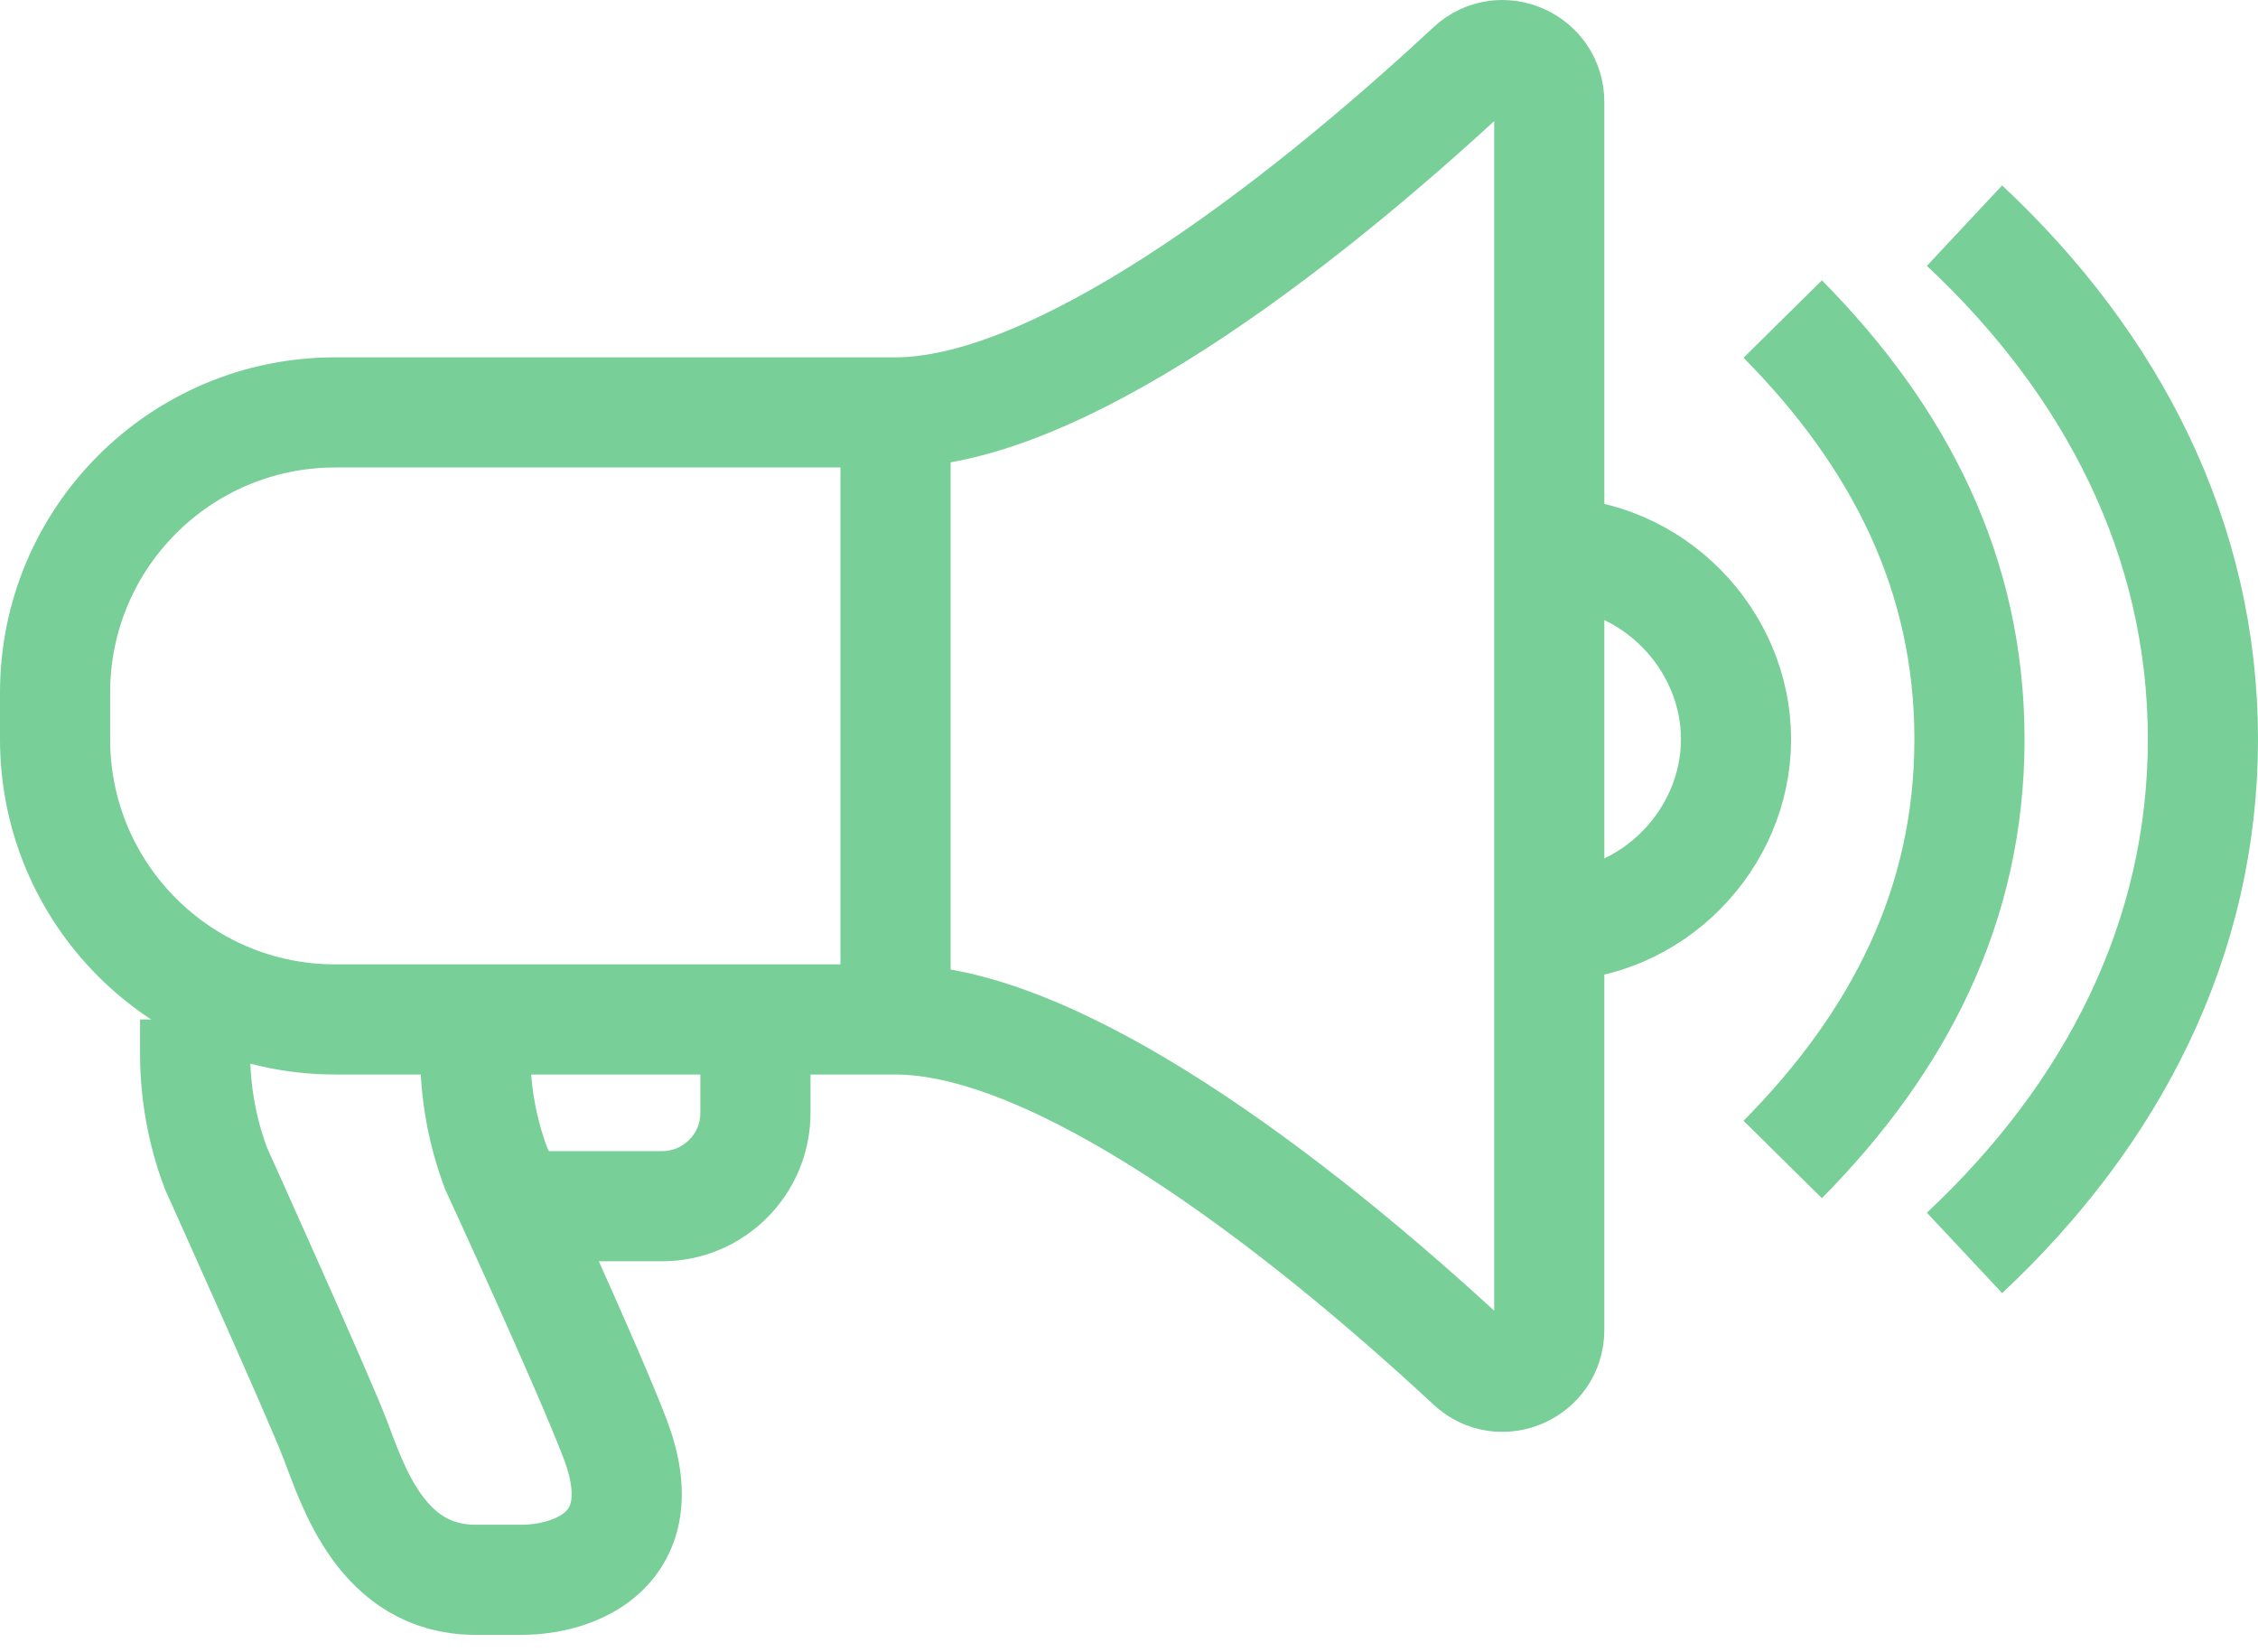
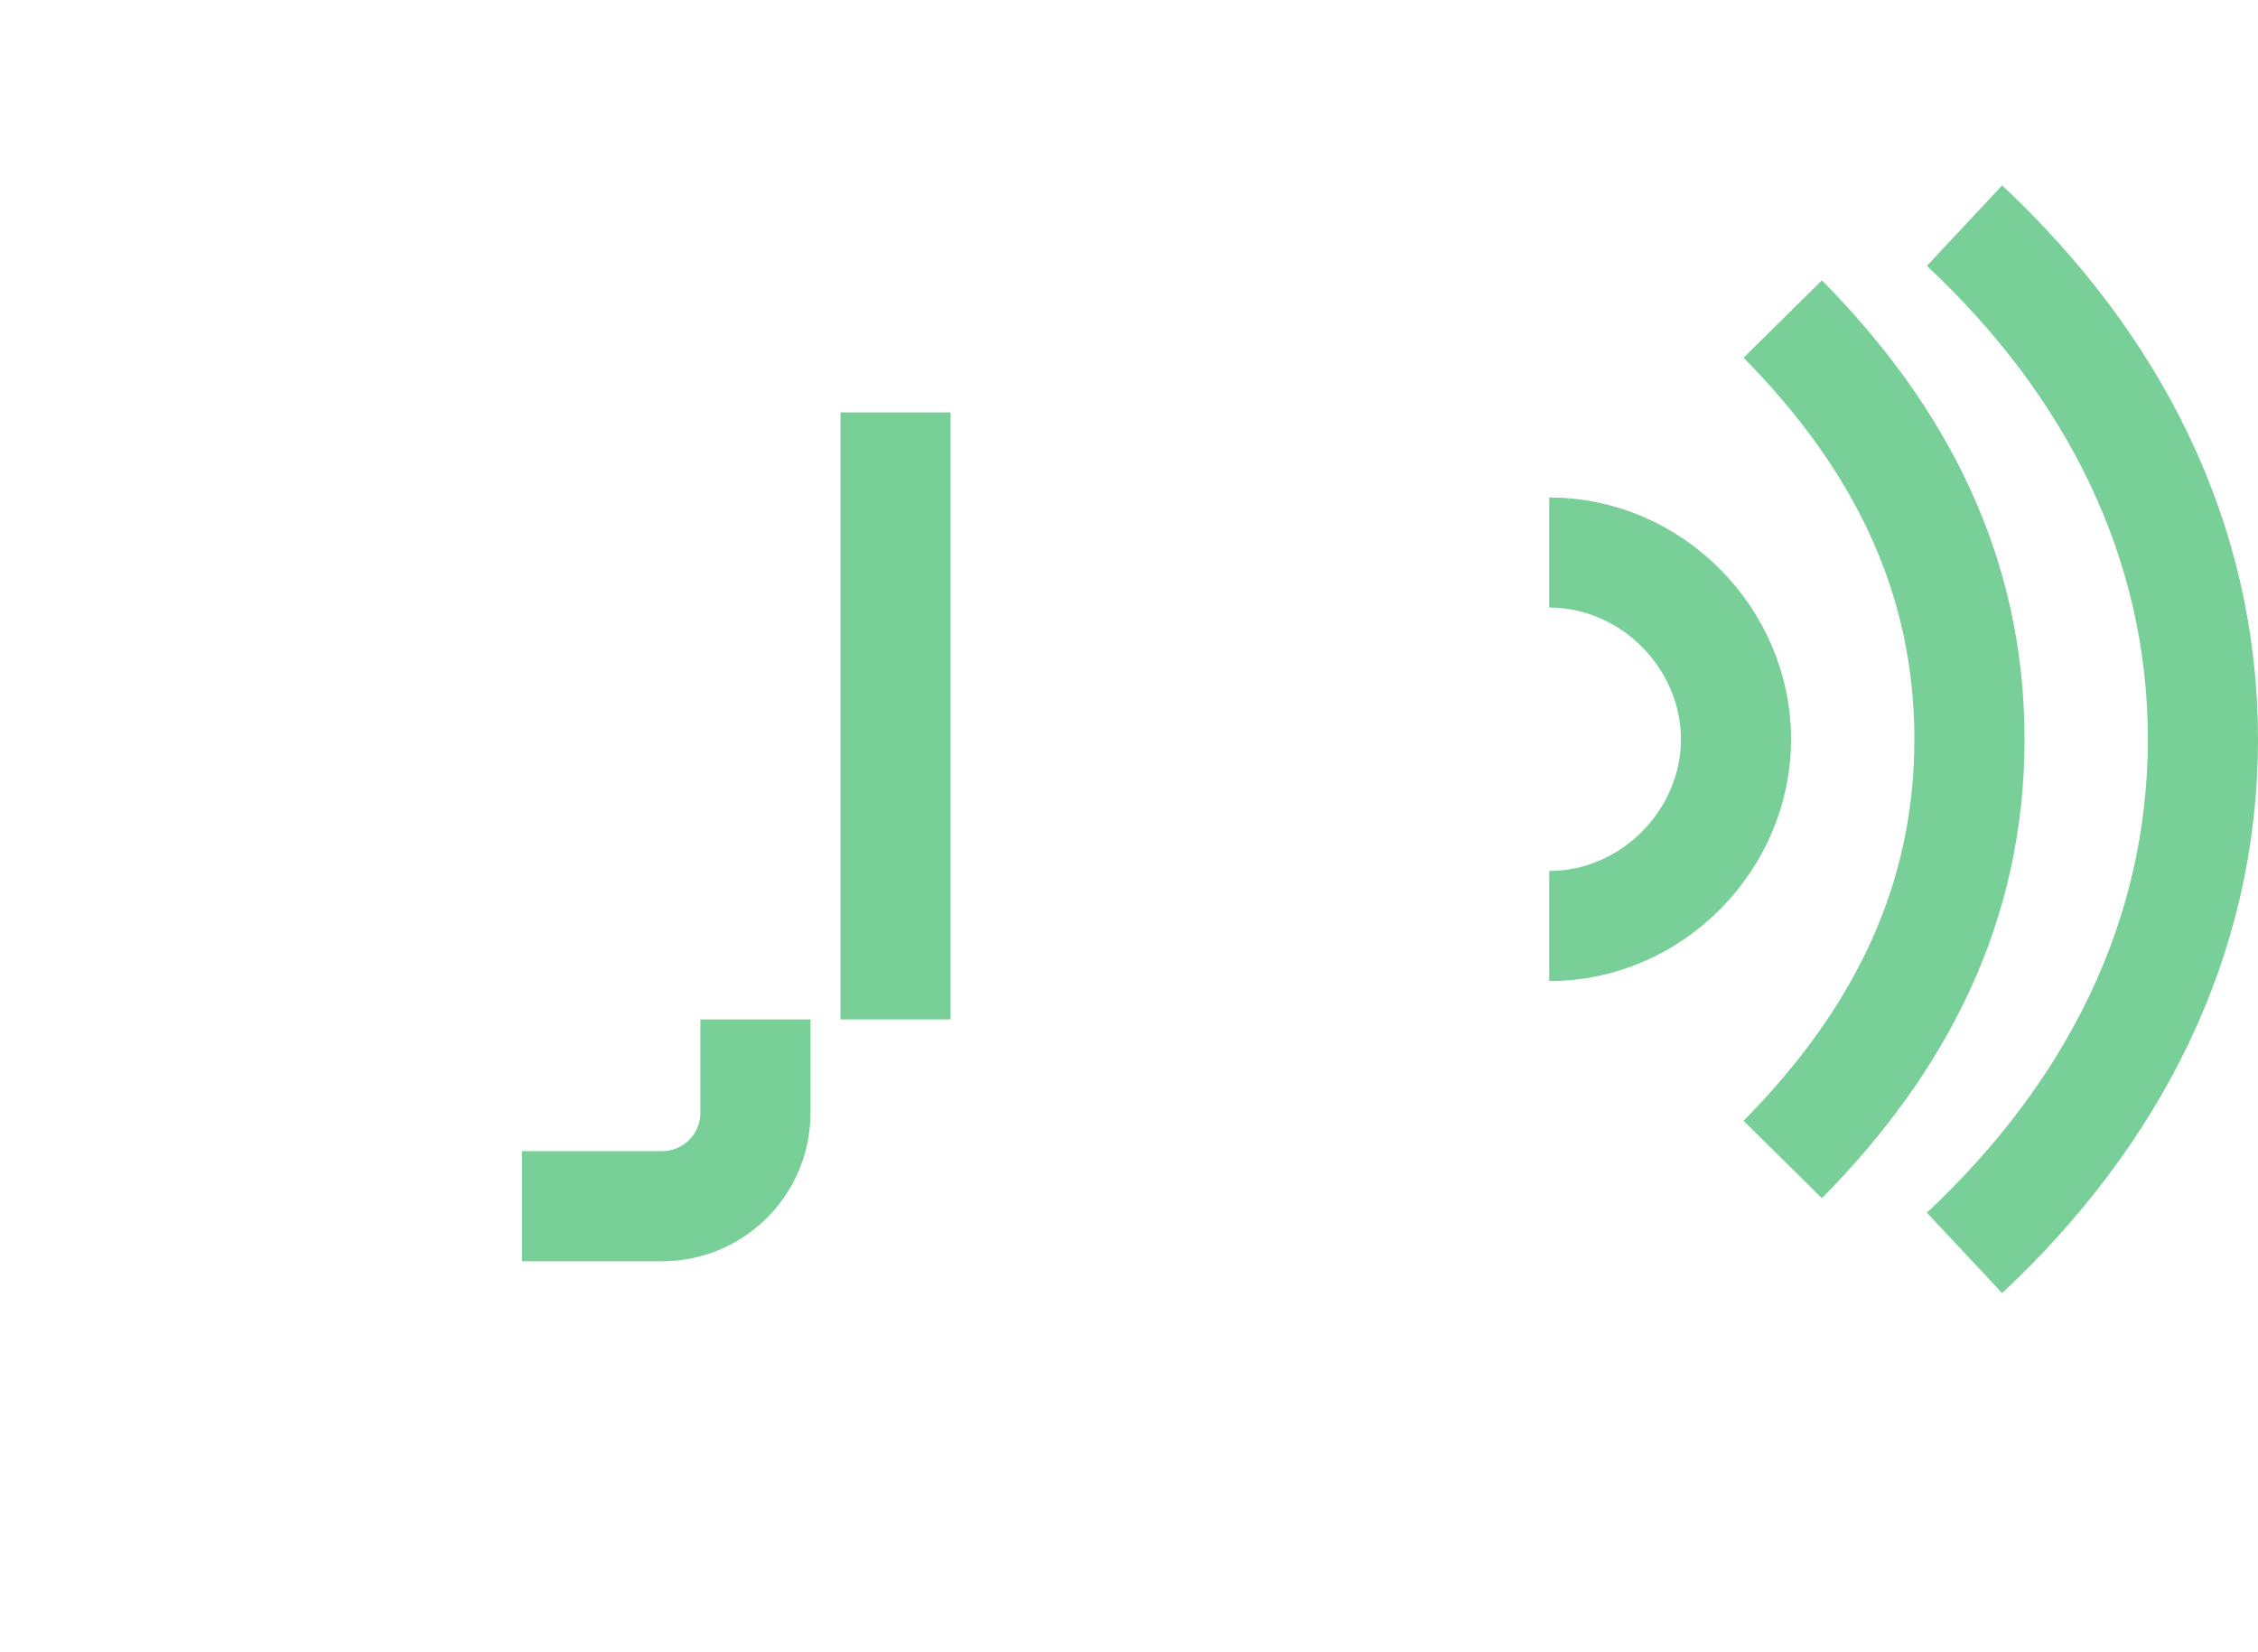
<svg xmlns="http://www.w3.org/2000/svg" width="41px" height="30px" viewBox="0 0 41 30" version="1.1">
  <title>public-relations-icon</title>
  <g id="typography-+-nav" stroke="none" stroke-width="1" fill="none" fill-rule="evenodd">
    <g id="Biostrata-mega-menu-services" transform="translate(-200, -504)" stroke="#78CF97" stroke-width="2">
      <g id="public-relations-icon" transform="translate(201, 505)">
        <path d="M8.478,20.901 L11.022,20.901 C11.958,20.901 12.717,20.142 12.717,19.206 L12.717,17.51" id="Stroke-1" />
-         <path d="M7.63,17.51 L7.63,18.129 C7.63,18.841 7.758,19.547 8.008,20.213 C8.008,20.213 9.695,23.87 10.174,25.14 C10.934,27.154 9.414,27.684 8.478,27.684 L7.63,27.684 C5.935,27.684 5.405,25.97 5.087,25.14 C4.767,24.307 2.921,20.213 2.921,20.213 C2.671,19.547 2.543,18.841 2.543,18.129 L2.543,17.51" id="Stroke-3" />
        <path d="M27.13,9.032 C29.003,9.032 30.522,10.604 30.522,12.423 C30.522,14.242 29.003,15.814 27.13,15.814" id="Stroke-5" />
-         <path d="M25.711,0.226 C22.416,3.289 18.145,6.488 15.261,6.488 L5.087,6.488 C2.277,6.488 0,8.766 0,11.575 L0,12.423 C0,15.233 2.277,17.51 5.087,17.51 L15.261,17.51 C18.145,17.51 22.416,20.709 25.711,23.772 C26.251,24.275 27.131,23.885 27.131,23.147 L27.131,0.852 C27.131,0.114 26.251,-0.276 25.711,0.226 Z" id="Stroke-7" />
        <line x1="15.261" y1="6.488" x2="15.261" y2="17.51" id="Stroke-9" />
        <path d="M34.671,21.749 C37.368,19.225 39,16.041 39,12.423 C39,8.805 37.368,5.621 34.671,3.097" id="Stroke-11" />
        <path d="M31.37,20.053 C33.486,17.912 34.761,15.43 34.761,12.423 C34.761,9.416 33.486,6.934 31.37,4.793" id="Stroke-13" />
      </g>
    </g>
  </g>
</svg>